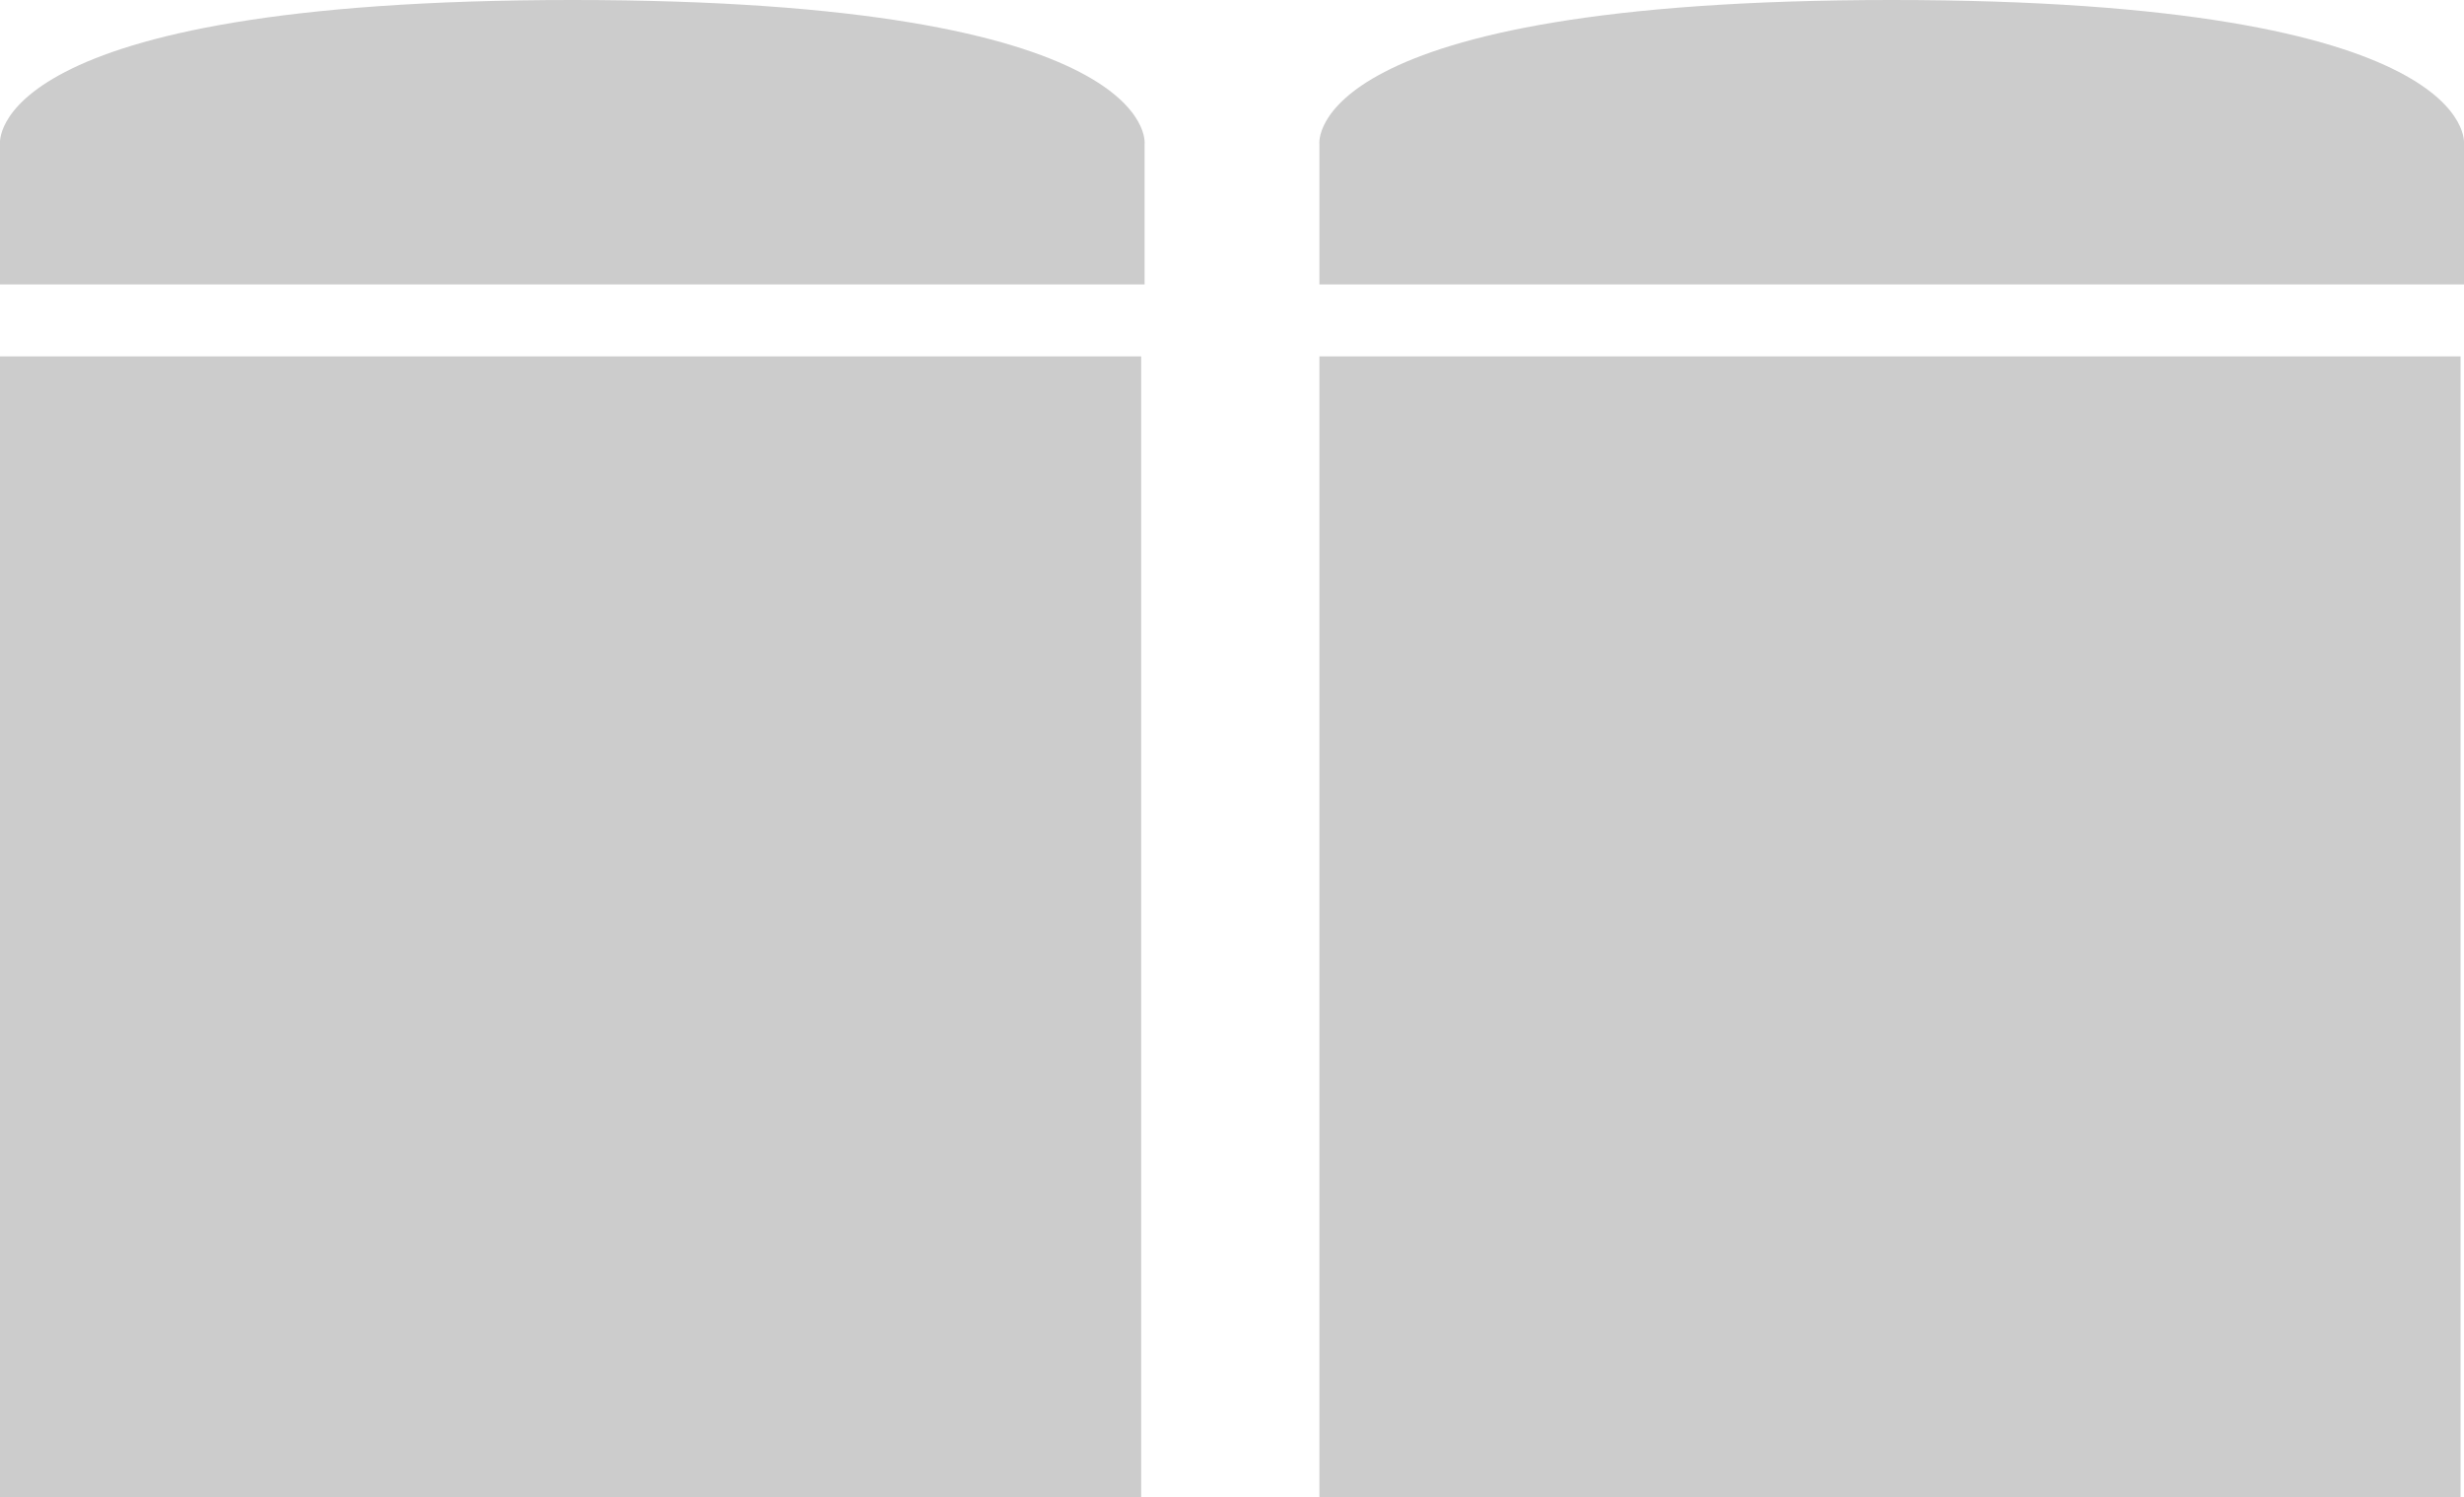
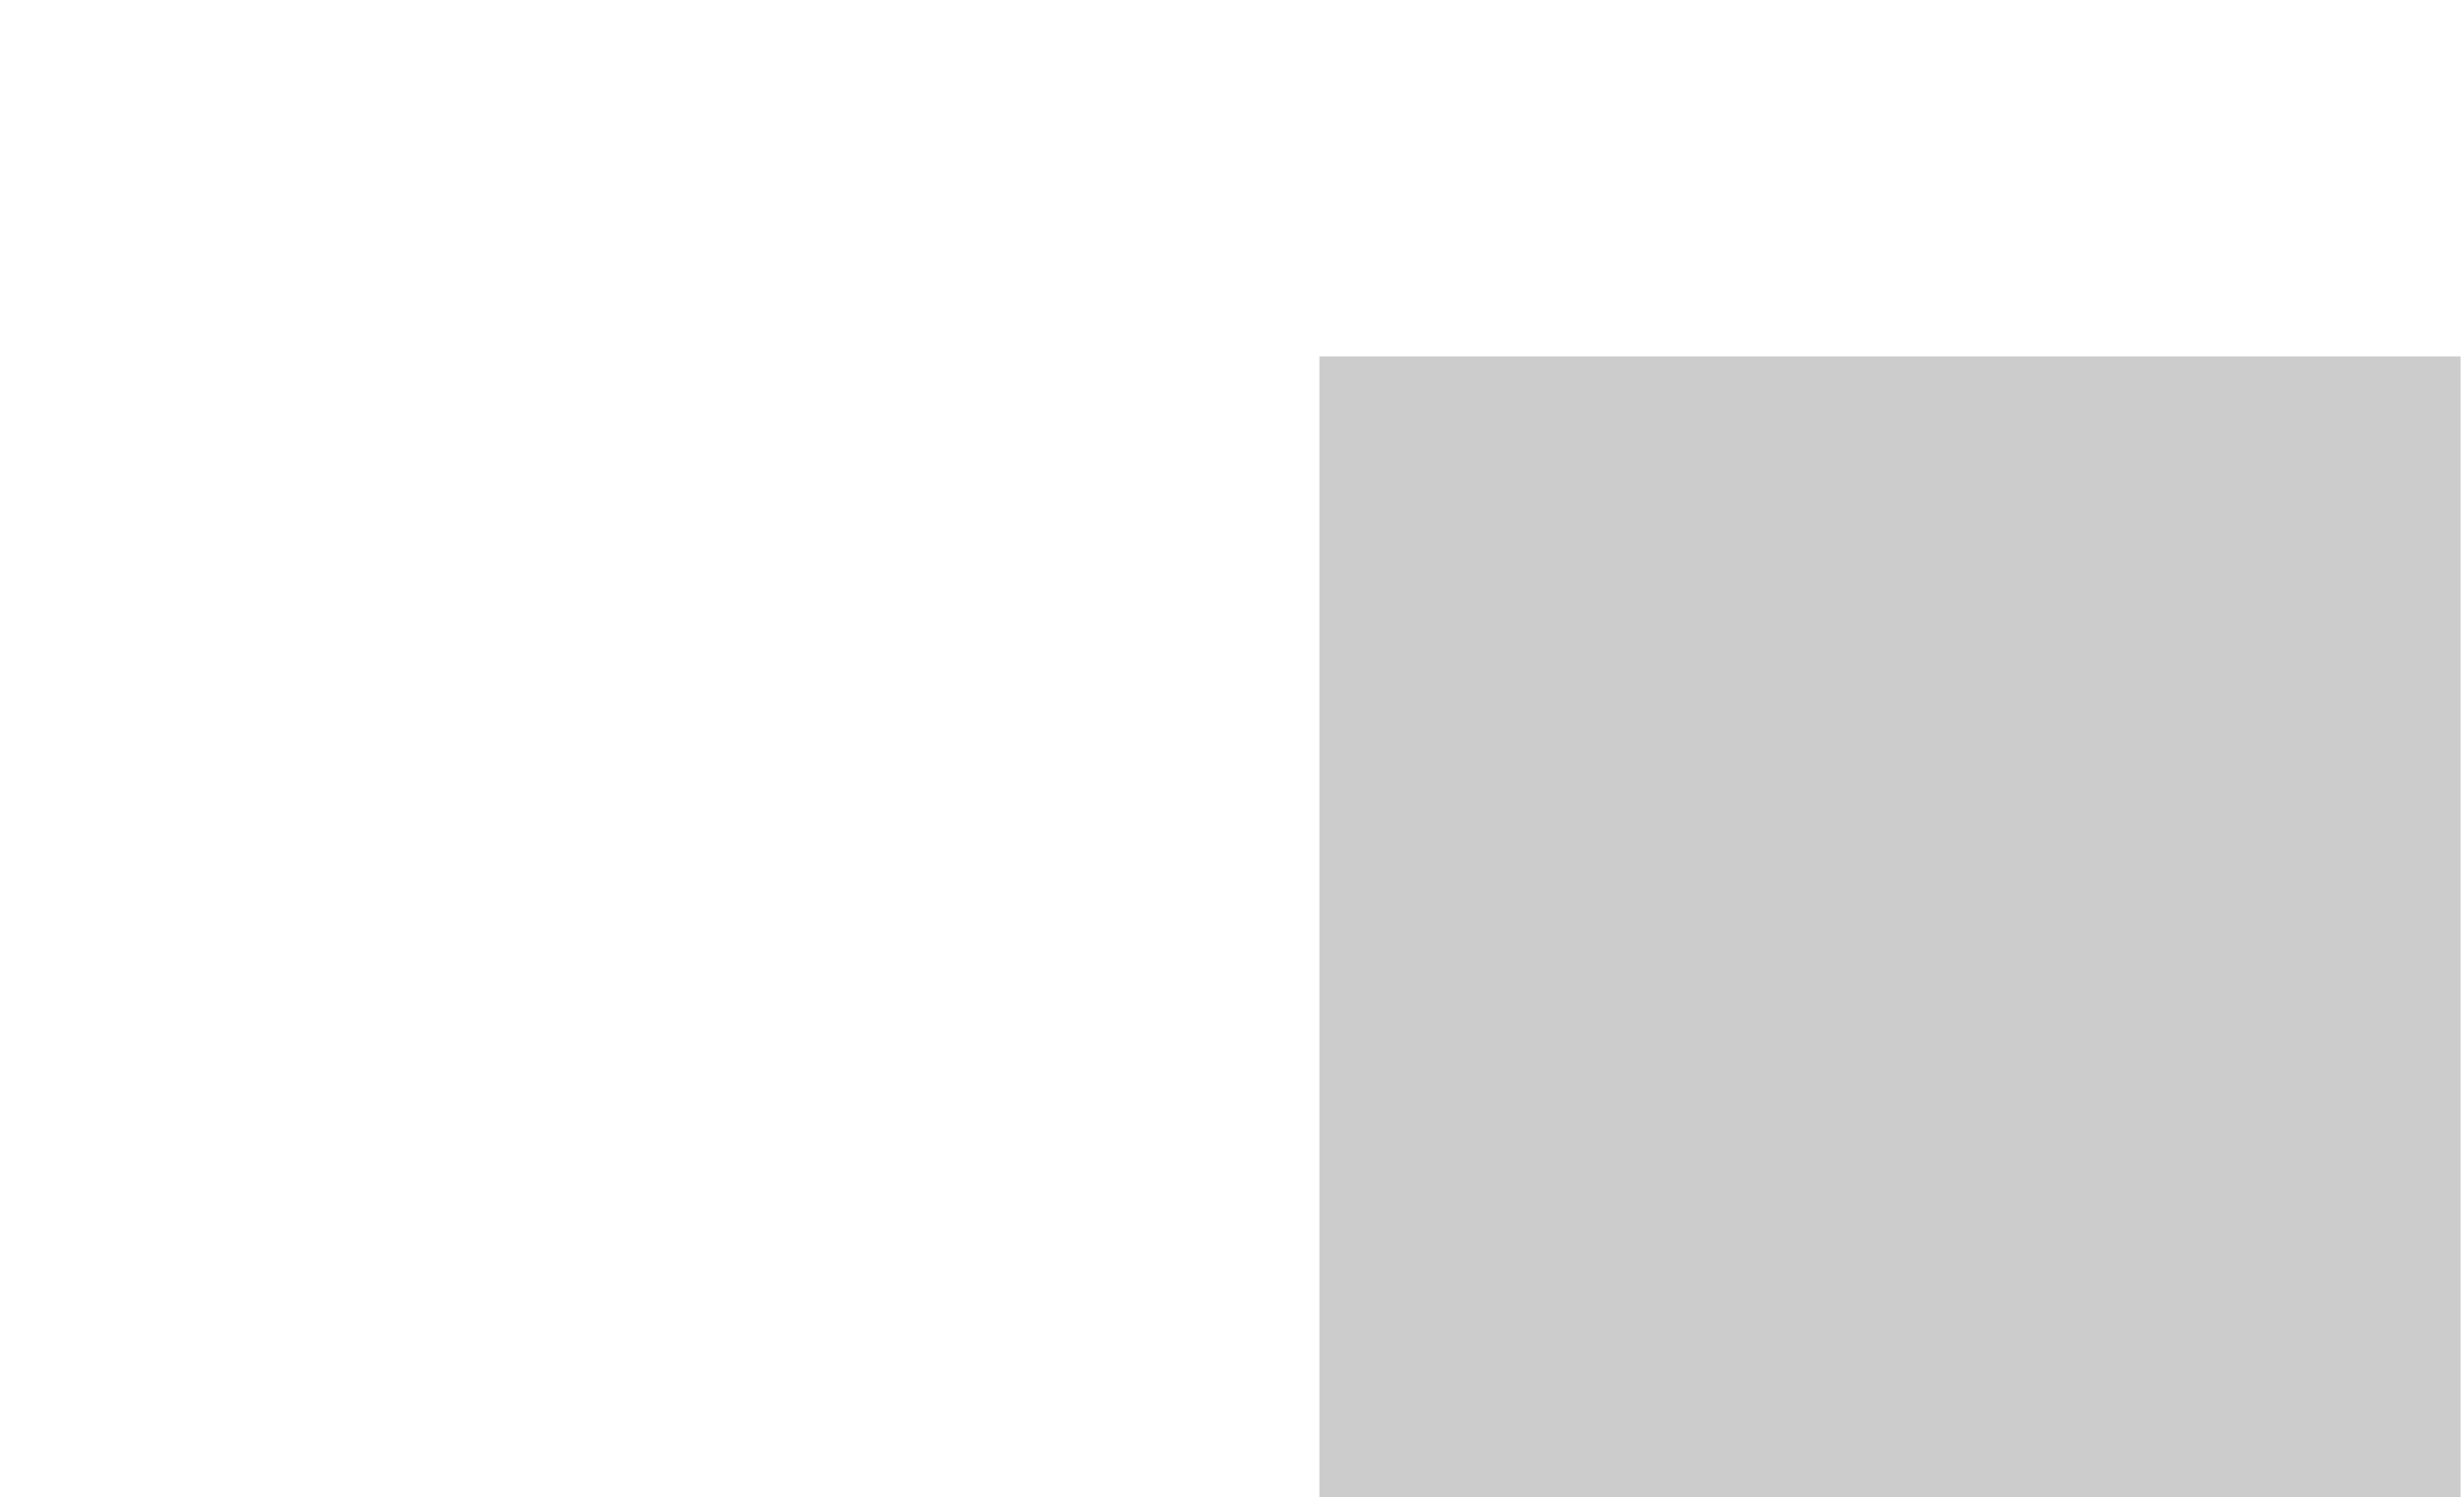
<svg xmlns="http://www.w3.org/2000/svg" version="1.1" id="レイヤー_1" x="0px" y="0px" viewBox="0 0 71.9 43.7" style="enable-background:new 0 0 71.9 43.7;" xml:space="preserve">
  <style type="text/css">
	.st0{fill:#CCCCCC;}
</style>
  <g>
    <g>
-       <rect x="0" y="10.4" class="st0" width="33.3" height="33.3" />
-       <path class="st0" d="M33.3,8.3H16.7H0V4.2C0,4.2-0.5,0,16.7,0s16.7,4.2,16.7,4.2V8.3z" />
      <rect x="38.5" y="10.4" class="st0" width="33.3" height="33.3" />
-       <path class="st0" d="M71.9,8.3H55.2H38.5V4.2c0,0-0.5-4.2,16.7-4.2s16.7,4.2,16.7,4.2V8.3z" />
    </g>
  </g>
</svg>